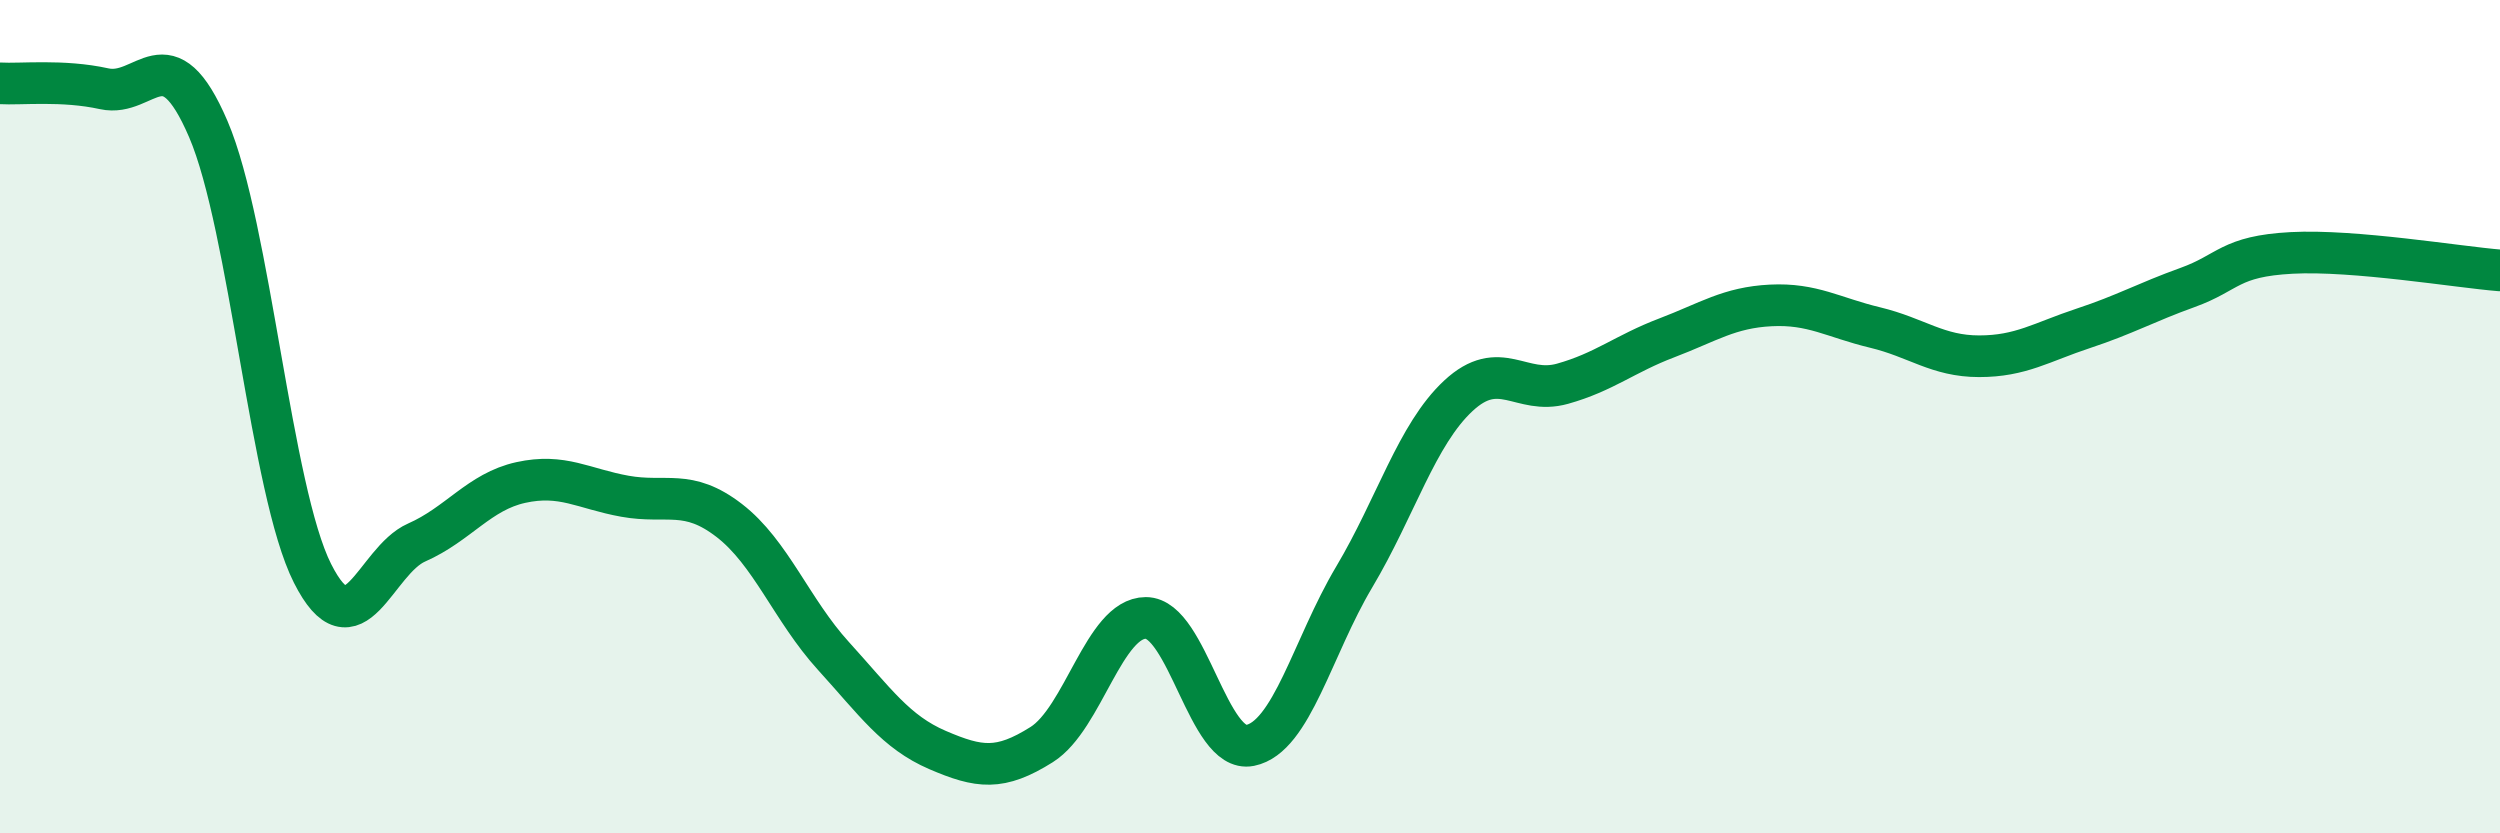
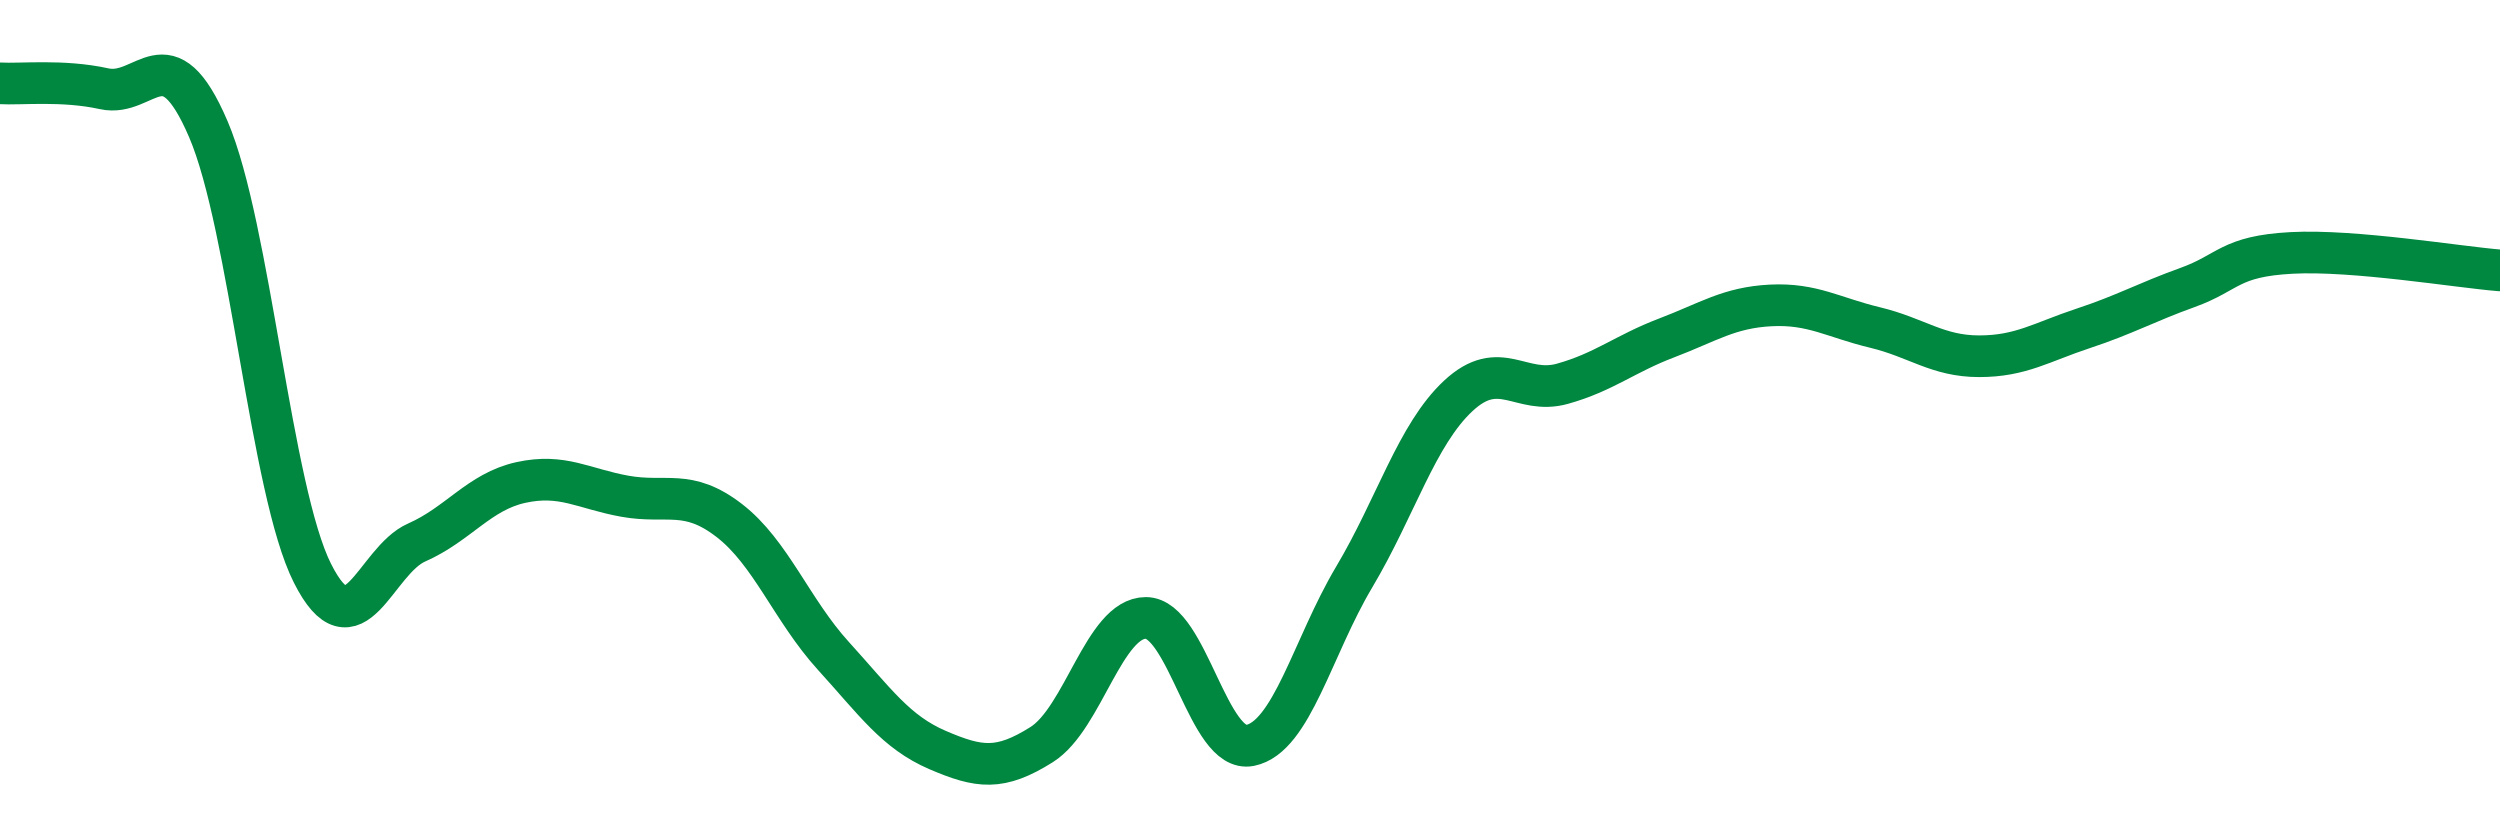
<svg xmlns="http://www.w3.org/2000/svg" width="60" height="20" viewBox="0 0 60 20">
-   <path d="M 0,2 C 0.5,2.03 1.5,1.91 2.5,2.13 C 3.5,2.35 4,0.77 5,3.1 C 6,5.43 6.5,11.78 7.5,13.76 C 8.5,15.74 9,13.46 10,13.02 C 11,12.58 11.5,11.8 12.5,11.58 C 13.5,11.36 14,11.73 15,11.91 C 16,12.09 16.5,11.72 17.5,12.49 C 18.5,13.26 19,14.64 20,15.74 C 21,16.84 21.5,17.57 22.5,18 C 23.5,18.43 24,18.5 25,17.87 C 26,17.24 26.5,14.83 27.5,14.83 C 28.5,14.83 29,18.09 30,17.89 C 31,17.69 31.5,15.53 32.5,13.85 C 33.5,12.17 34,10.43 35,9.5 C 36,8.57 36.5,9.49 37.5,9.21 C 38.5,8.93 39,8.49 40,8.11 C 41,7.73 41.5,7.38 42.5,7.33 C 43.5,7.28 44,7.62 45,7.86 C 46,8.1 46.5,8.55 47.5,8.55 C 48.5,8.55 49,8.21 50,7.88 C 51,7.55 51.5,7.26 52.5,6.9 C 53.5,6.54 53.5,6.15 55,6.07 C 56.5,5.99 59,6.41 60,6.49L60 20L0 20Z" fill="#008740" opacity="0.1" stroke-linecap="round" stroke-linejoin="round" />
  <path d="M 0,2 C 0.5,2.03 1.5,1.91 2.5,2.13 C 3.5,2.35 4,0.77 5,3.1 C 6,5.43 6.5,11.78 7.5,13.76 C 8.5,15.74 9,13.46 10,13.02 C 11,12.58 11.5,11.8 12.5,11.58 C 13.5,11.36 14,11.73 15,11.91 C 16,12.09 16.5,11.72 17.5,12.49 C 18.5,13.26 19,14.64 20,15.74 C 21,16.84 21.5,17.57 22.5,18 C 23.5,18.43 24,18.5 25,17.87 C 26,17.24 26.5,14.83 27.5,14.83 C 28.5,14.83 29,18.09 30,17.89 C 31,17.69 31.5,15.53 32.5,13.85 C 33.5,12.17 34,10.43 35,9.5 C 36,8.57 36.5,9.49 37.5,9.21 C 38.5,8.93 39,8.49 40,8.11 C 41,7.73 41.5,7.38 42.5,7.33 C 43.5,7.28 44,7.62 45,7.86 C 46,8.1 46.5,8.55 47.5,8.55 C 48.5,8.55 49,8.21 50,7.88 C 51,7.55 51.5,7.26 52.5,6.9 C 53.5,6.54 53.5,6.15 55,6.07 C 56.5,5.99 59,6.41 60,6.49" stroke="#008740" stroke-width="1" fill="none" stroke-linecap="round" stroke-linejoin="round" />
</svg>